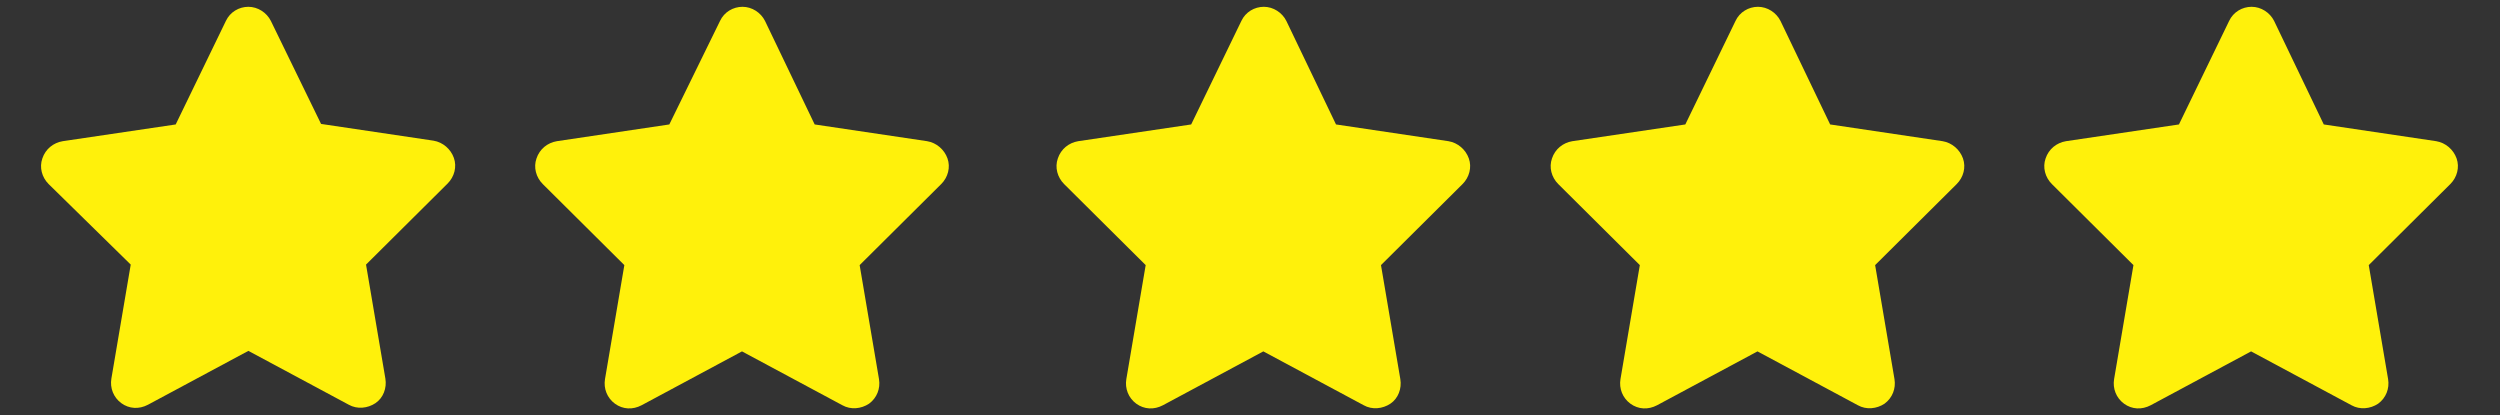
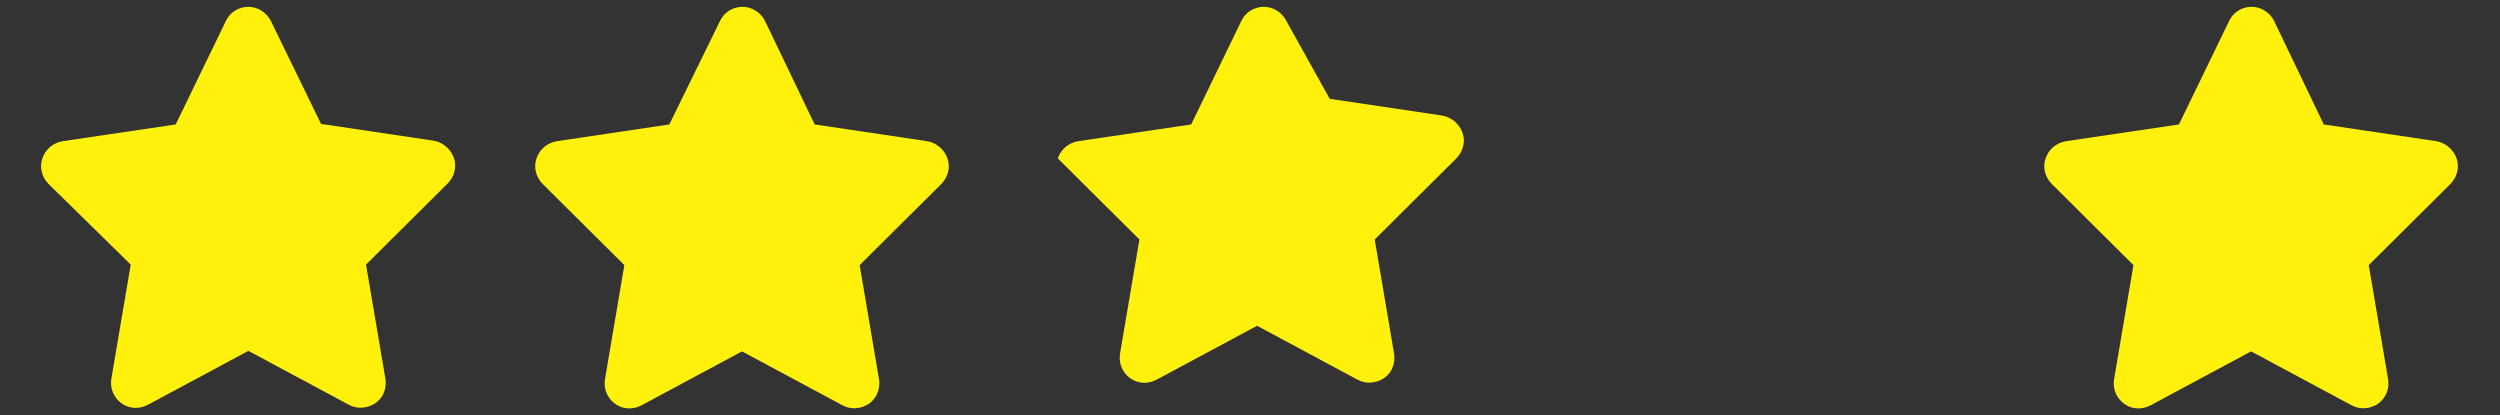
<svg xmlns="http://www.w3.org/2000/svg" version="1.1" id="Ebene_1" x="0px" y="0px" viewBox="0 0 478.1 79.4" style="enable-background:new 0 0 478.1 79.4;" xml:space="preserve">
  <rect x="0" y="0" width="478.1" height="79.4" fill="#333333" stroke="none" />
  <style type="text/css">
	.st0{fill:#FFF10B;}
</style>
  <path class="st0" d="M51.8,4c-0.8-1.6-2.5-2.7-4.3-2.7c-1.8,0-3.5,1-4.3,2.7l-9.6,19.8L12,27c-1.8,0.3-3.3,1.5-3.9,3.3  c-0.6,1.7-0.1,3.6,1.2,4.9L25,50.6l-3.7,21.8c-0.3,1.8,0.4,3.6,1.9,4.7s3.4,1.2,5.1,0.3l19.2-10.3l19.2,10.3  c1.6,0.9,3.6,0.7,5.1-0.3s2.2-2.9,1.9-4.7L70,50.6l15.6-15.5c1.3-1.3,1.8-3.2,1.2-4.9c-0.6-1.7-2.1-3-3.9-3.3l-21.5-3.2L51.8,4z" />
  <path class="st0" d="M146.3,4c-0.8-1.6-2.5-2.7-4.3-2.7s-3.5,1-4.3,2.7L128,23.8L106.5,27c-1.8,0.3-3.3,1.5-3.9,3.3  c-0.6,1.7-0.1,3.6,1.2,4.9l15.6,15.5l-3.7,21.8c-0.3,1.8,0.4,3.6,1.9,4.7c1.5,1.1,3.4,1.2,5.1,0.3l19.2-10.3l19.2,10.3  c1.6,0.9,3.6,0.7,5.1-0.3c1.5-1.1,2.2-2.9,1.9-4.7l-3.7-21.8l15.6-15.5c1.3-1.3,1.8-3.2,1.2-4.9c-0.6-1.7-2.1-3-3.9-3.3l-21.5-3.2  L146.3,4z" />
-   <path class="st0" d="M246,4c-0.8-1.6-2.5-2.7-4.3-2.7s-3.5,1-4.3,2.7l-9.6,19.8L206.2,27c-1.8,0.3-3.3,1.5-3.9,3.3  c-0.6,1.7-0.1,3.6,1.2,4.9l15.6,15.5l-3.7,21.8c-0.3,1.8,0.4,3.6,1.9,4.7c1.5,1.1,3.4,1.2,5.1,0.3l19.2-10.3l19.2,10.3  c1.6,0.9,3.6,0.7,5.1-0.3s2.2-2.9,1.9-4.7l-3.7-21.8l15.6-15.5c1.3-1.3,1.8-3.2,1.2-4.9c-0.6-1.7-2.1-3-3.9-3.3l-21.5-3.2L246,4z" />
-   <path class="st0" d="M340.5,4c-0.8-1.6-2.5-2.7-4.3-2.7s-3.5,1-4.3,2.7l-9.6,19.8L300.7,27c-1.8,0.3-3.3,1.5-3.9,3.3  c-0.6,1.7-0.1,3.6,1.2,4.9l15.6,15.5l-3.7,21.8c-0.3,1.8,0.4,3.6,1.9,4.7s3.4,1.2,5.1,0.3l19.2-10.3l19.2,10.3  c1.6,0.9,3.6,0.7,5.1-0.3c1.5-1.1,2.2-2.9,1.9-4.7l-3.7-21.8l15.6-15.5c1.3-1.3,1.8-3.2,1.2-4.9c-0.6-1.7-2.1-3-3.9-3.3l-21.5-3.2  L340.5,4z" />
+   <path class="st0" d="M246,4c-0.8-1.6-2.5-2.7-4.3-2.7s-3.5,1-4.3,2.7l-9.6,19.8L206.2,27c-1.8,0.3-3.3,1.5-3.9,3.3  l15.6,15.5l-3.7,21.8c-0.3,1.8,0.4,3.6,1.9,4.7c1.5,1.1,3.4,1.2,5.1,0.3l19.2-10.3l19.2,10.3  c1.6,0.9,3.6,0.7,5.1-0.3s2.2-2.9,1.9-4.7l-3.7-21.8l15.6-15.5c1.3-1.3,1.8-3.2,1.2-4.9c-0.6-1.7-2.1-3-3.9-3.3l-21.5-3.2L246,4z" />
  <path class="st0" d="M434.9,4c-0.8-1.6-2.5-2.7-4.3-2.7c-1.8,0-3.5,1-4.3,2.7l-9.6,19.8L395.1,27c-1.8,0.3-3.3,1.5-3.9,3.3  c-0.6,1.7-0.1,3.6,1.2,4.9l15.6,15.5l-3.7,21.8c-0.3,1.8,0.4,3.6,1.9,4.7s3.4,1.2,5.1,0.3l19.2-10.3l19.2,10.3  c1.6,0.9,3.6,0.7,5.1-0.3c1.5-1.1,2.2-2.9,1.9-4.7l-3.7-21.8l15.6-15.5c1.3-1.3,1.8-3.2,1.2-4.9c-0.6-1.7-2.1-3-3.9-3.3l-21.5-3.2  L434.9,4z" />
</svg>